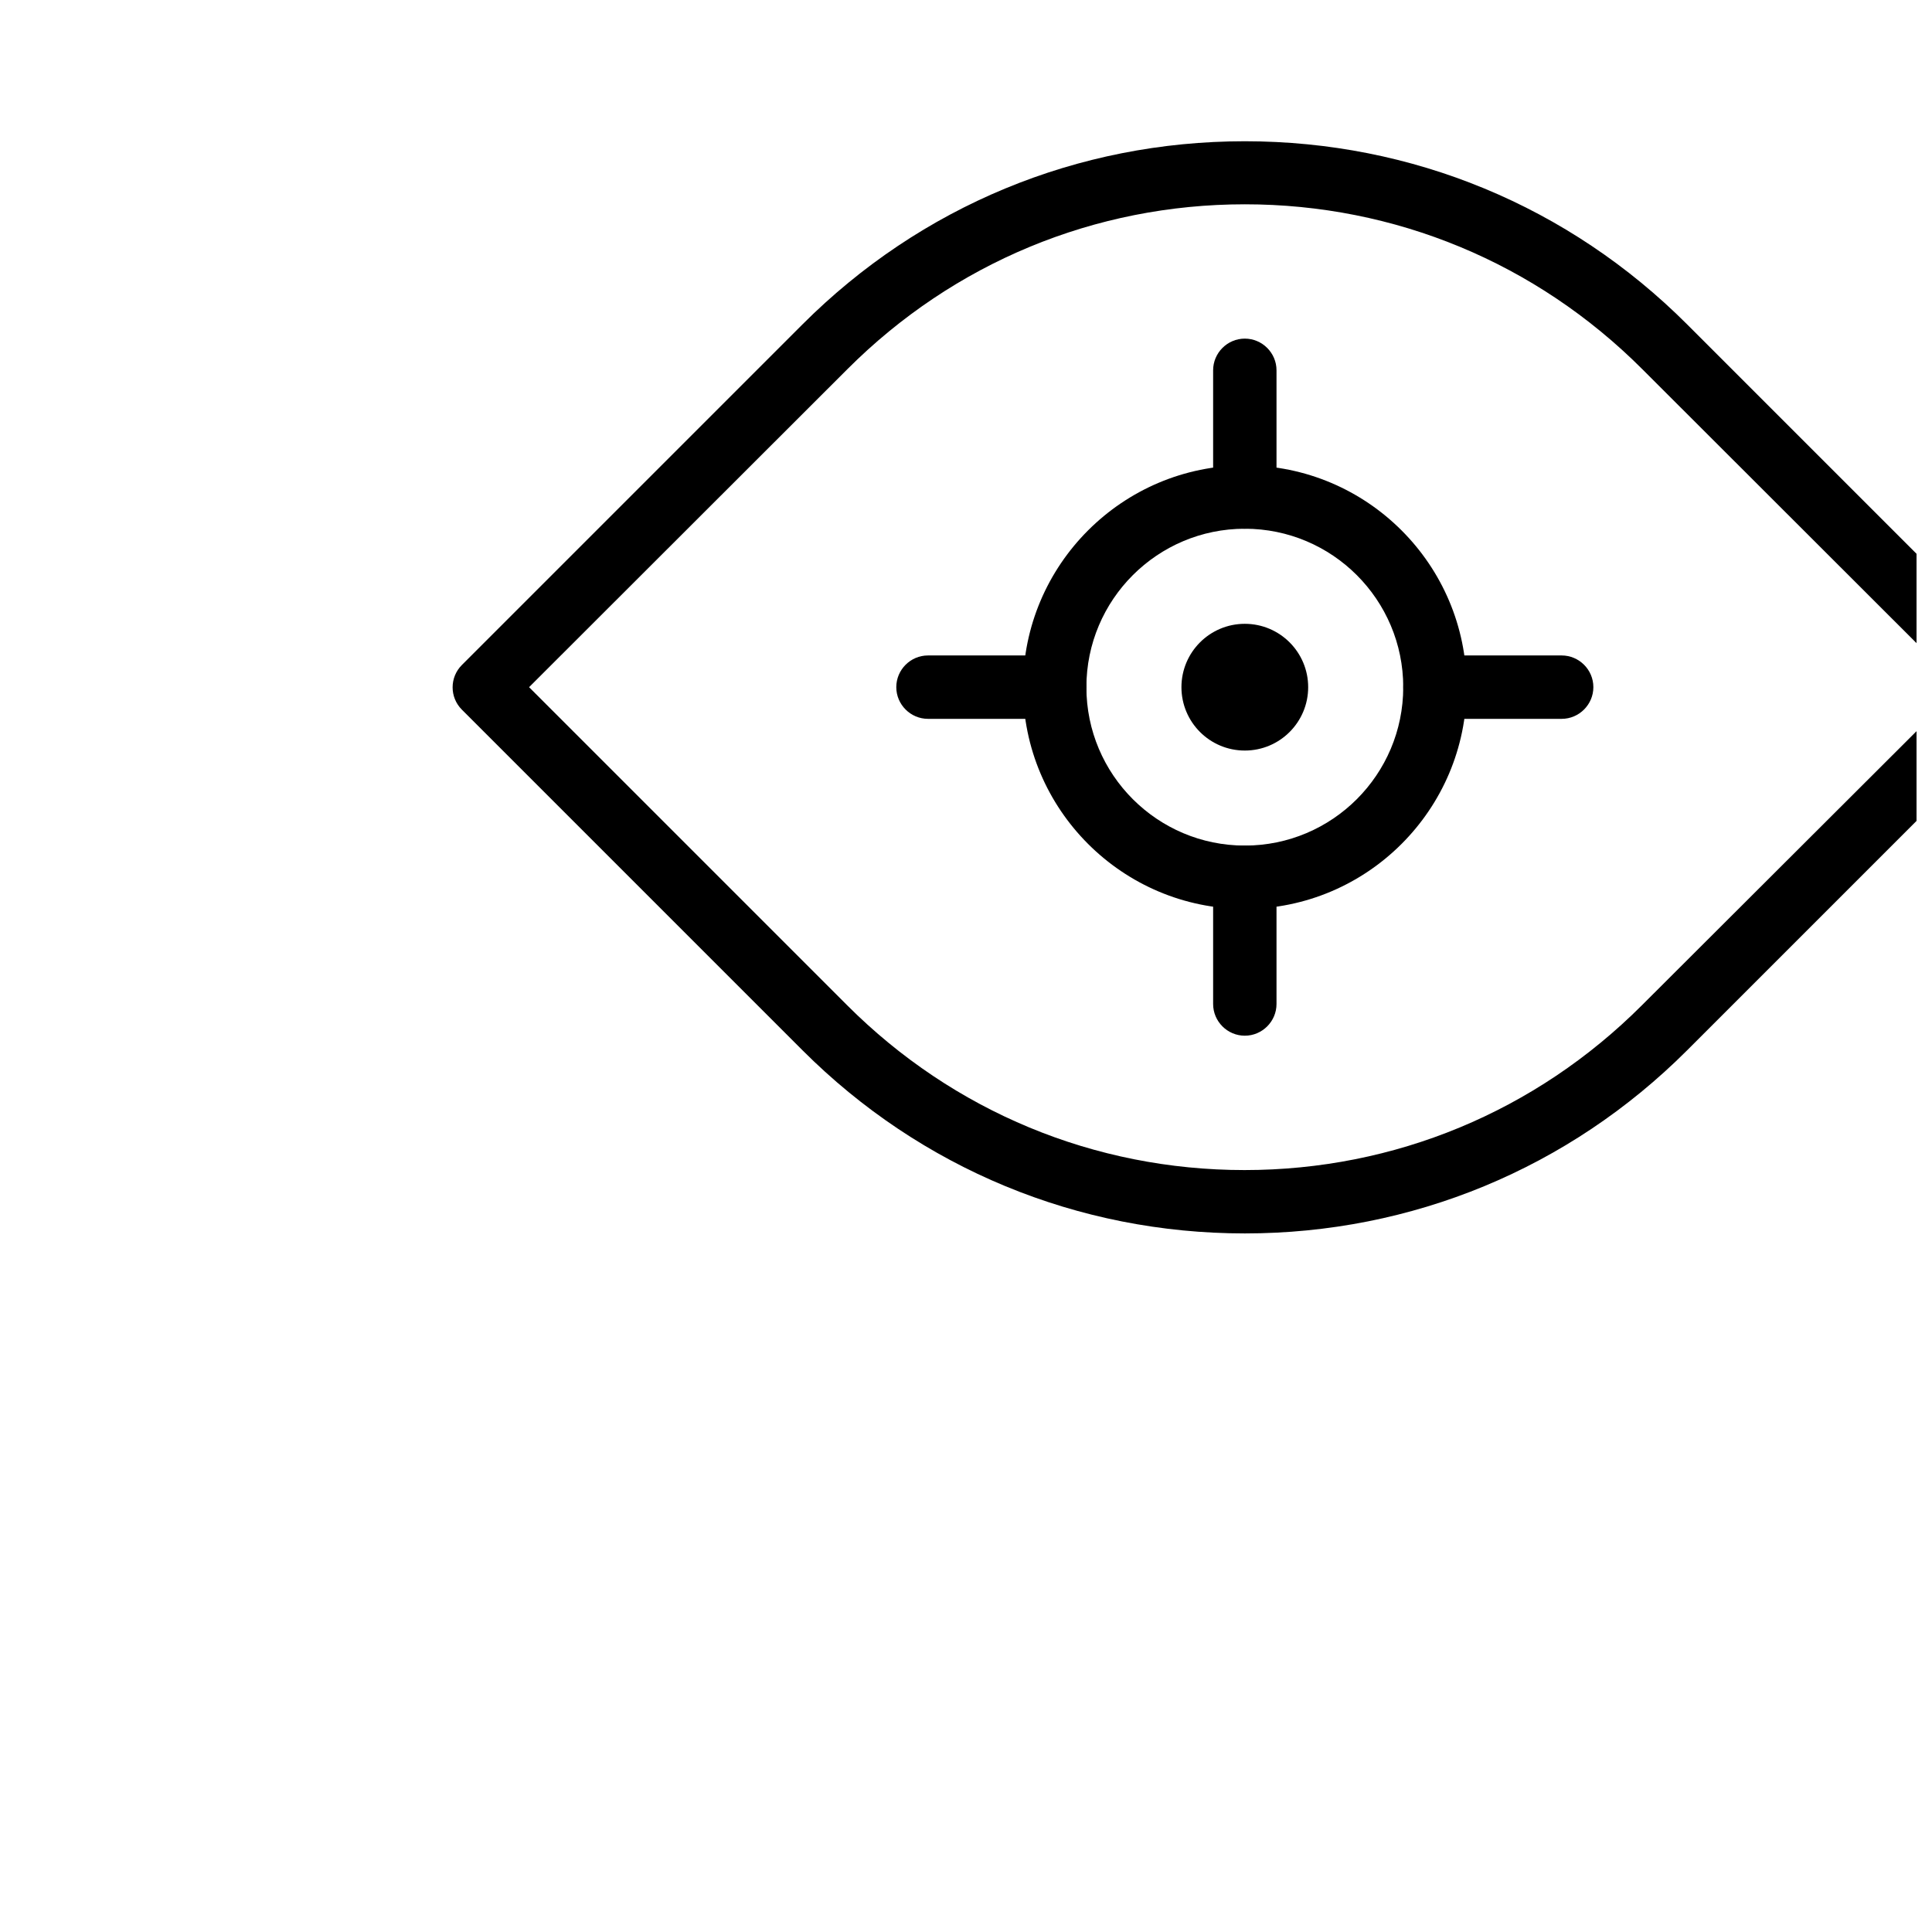
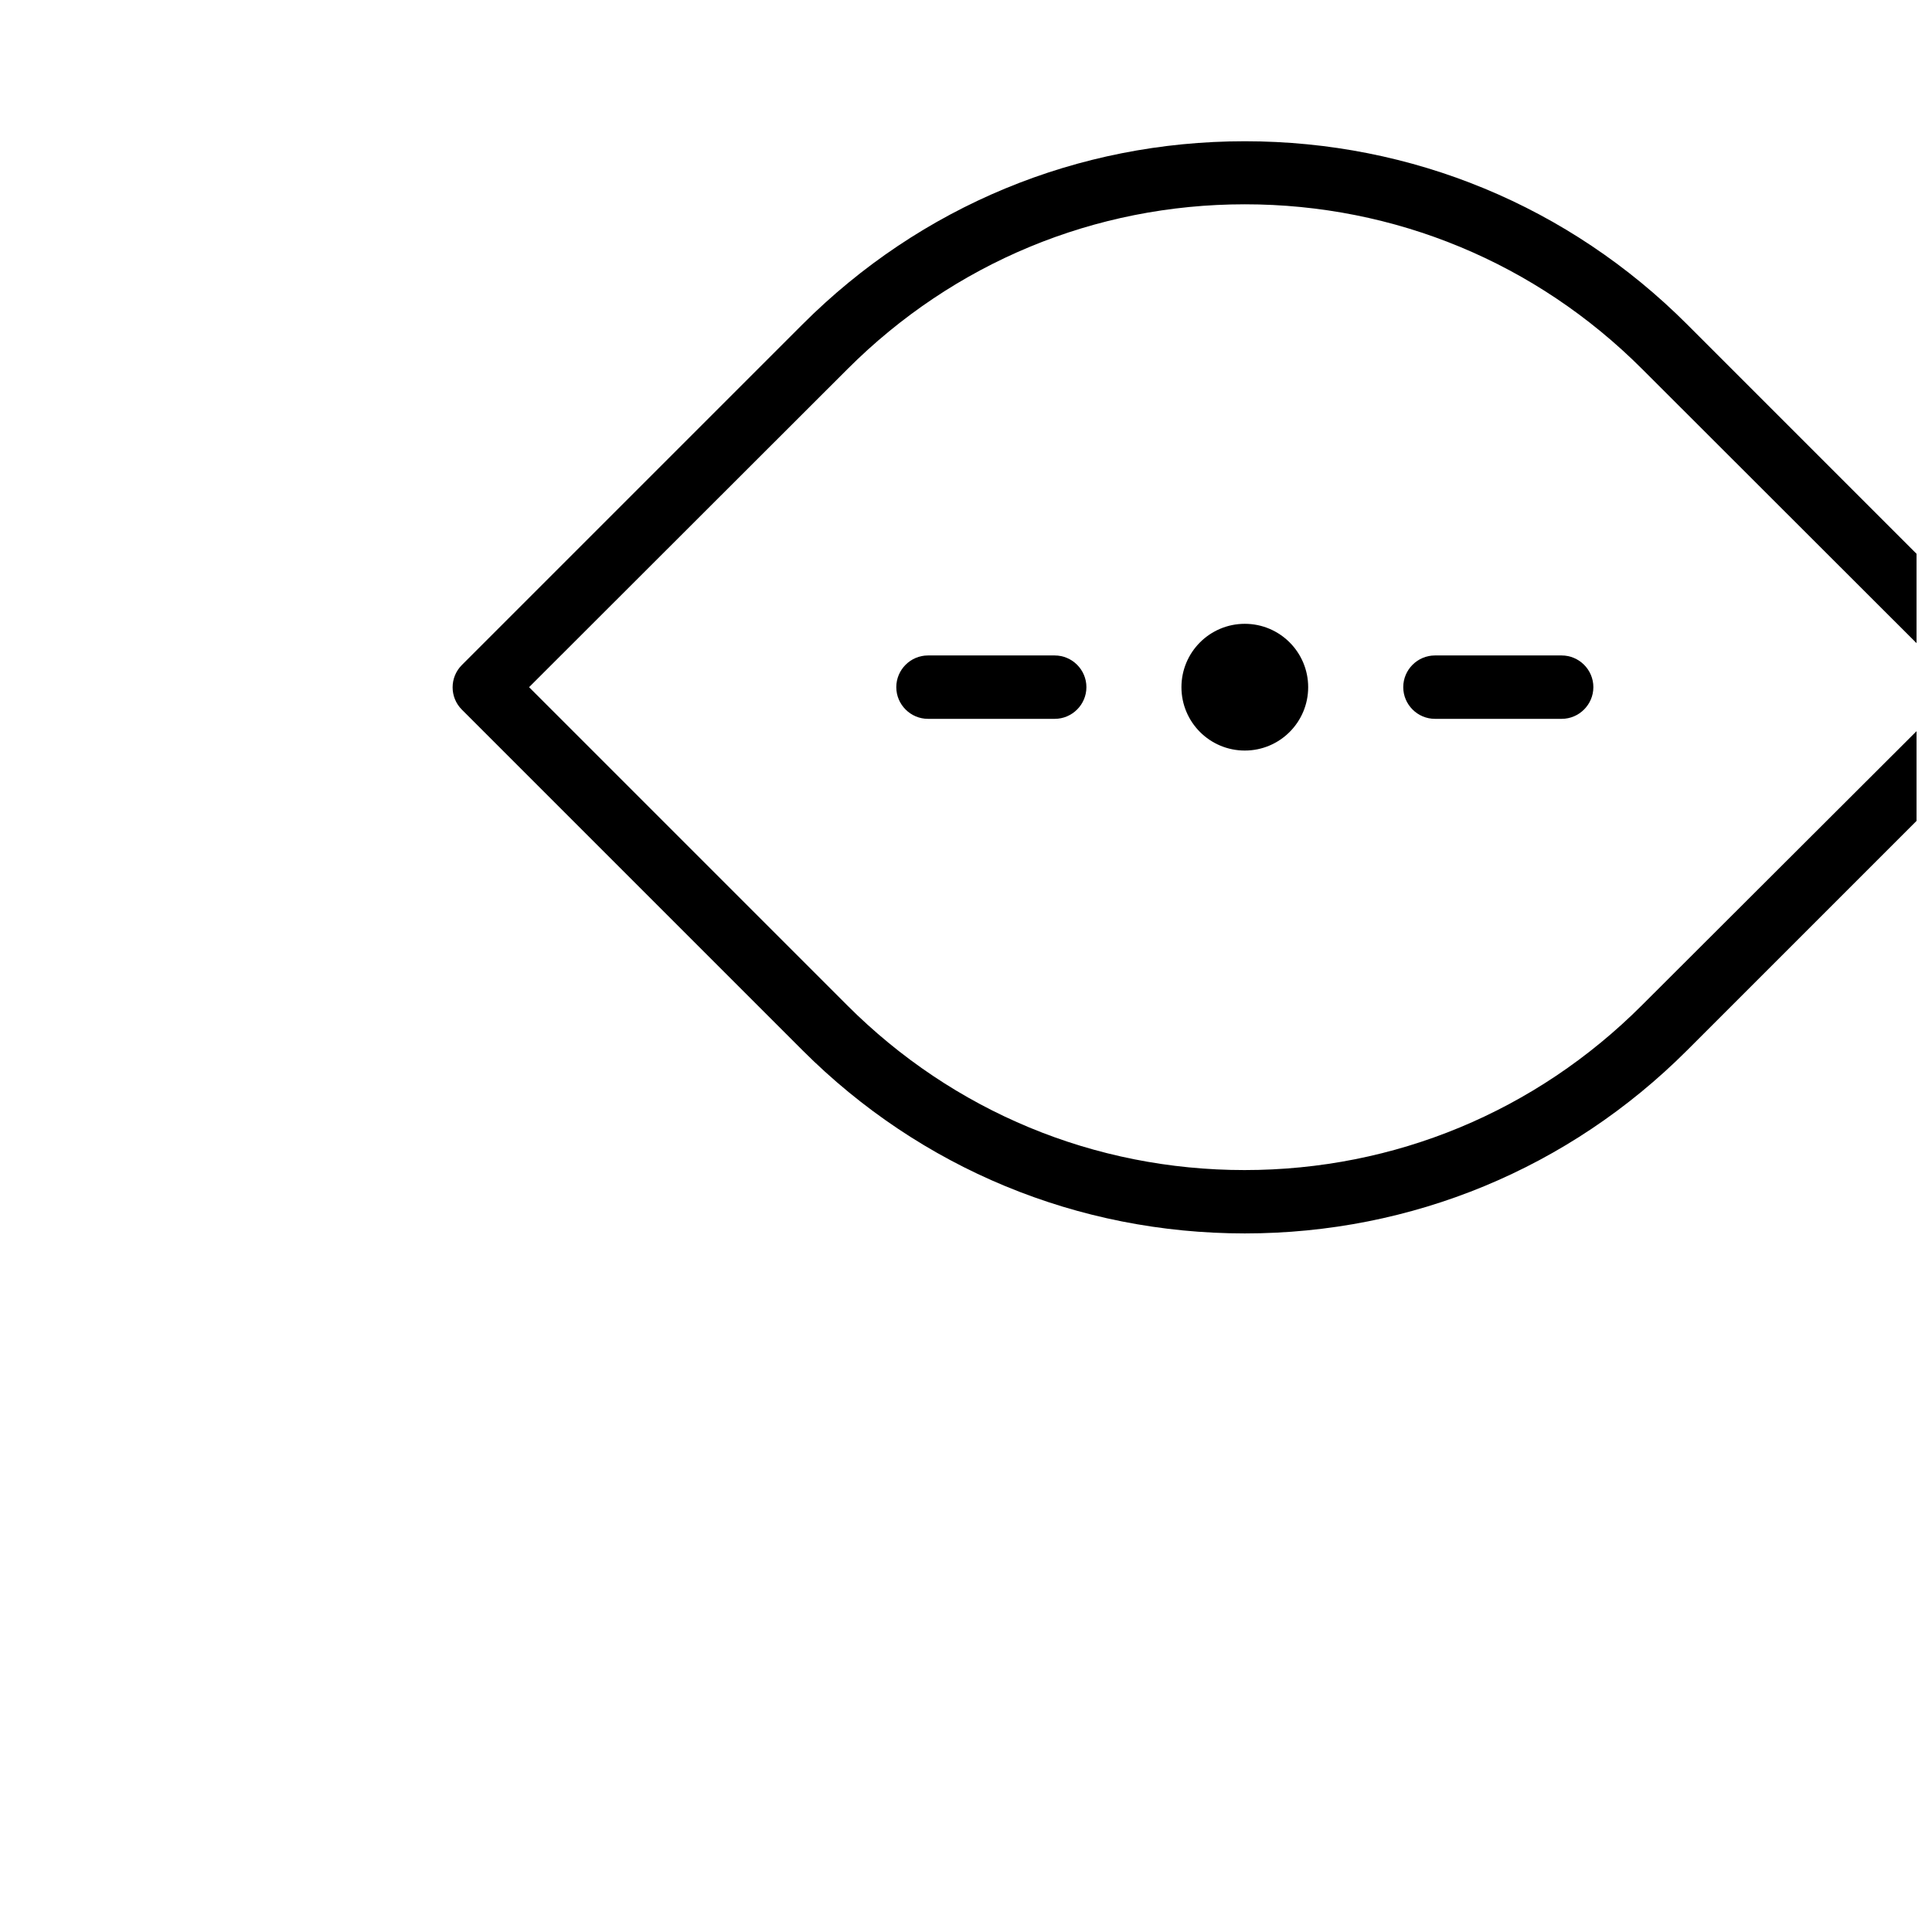
<svg xmlns="http://www.w3.org/2000/svg" width="800px" height="800px" version="1.1" viewBox="144 144 512 512">
  <defs>
    <clipPath id="a">
      <path d="m263 181h388.9v290h-388.9z" />
    </clipPath>
  </defs>
  <g clip-path="url(#a)">
    <path d="m473.89 470.87c-44.25 0-85.898-17.215-117.22-48.535l-90.266-90.266c-3.273-3.273-3.273-8.566 0-11.84l90.266-90.266c31.32-31.316 72.883-48.531 117.22-48.531s85.898 17.215 117.22 48.535l90.266 90.266c3.273 3.273 3.273 8.566 0 11.84l-90.266 90.266c-31.32 31.316-72.969 48.531-117.22 48.531zm-189.68-144.76 84.305 84.305c28.129 28.129 65.496 43.664 105.3 43.664 39.801 0 77.168-15.535 105.3-43.664l84.469-84.305-84.387-84.305c-28.129-28.129-65.496-43.664-105.3-43.664s-77.168 15.535-105.3 43.664z" />
  </g>
  <path d="m490.68 326.11c0 9.277-7.519 16.793-16.793 16.793s-16.793-7.516-16.793-16.793c0-9.273 7.519-16.793 16.793-16.793s16.793 7.519 16.793 16.793" />
-   <path d="m473.89 284.12c-4.617 0-8.398-3.777-8.398-8.398v-33.586c0-4.617 3.777-8.398 8.398-8.398 4.617 0 8.398 3.777 8.398 8.398v33.586c0 4.621-3.781 8.398-8.398 8.398z" />
  <path d="m557.86 334.5h-33.586c-4.617 0-8.398-3.777-8.398-8.398 0-4.617 3.777-8.398 8.398-8.398h33.586c4.617 0 8.398 3.777 8.398 8.398-0.004 4.621-3.781 8.398-8.398 8.398z" />
-   <path d="m473.89 418.47c-4.617 0-8.398-3.777-8.398-8.398v-33.586c0-4.617 3.777-8.398 8.398-8.398 4.617 0 8.398 3.777 8.398 8.398v33.586c0 4.617-3.781 8.398-8.398 8.398z" />
  <path d="m423.51 334.5h-33.586c-4.617 0-8.398-3.777-8.398-8.398 0-4.617 3.777-8.398 8.398-8.398h33.586c4.617 0 8.398 3.777 8.398 8.398 0 4.621-3.777 8.398-8.398 8.398z" />
-   <path d="m473.89 384.88c-32.41 0-58.777-26.367-58.777-58.777 0-32.41 26.367-58.777 58.777-58.777s58.777 26.367 58.777 58.777c0 32.414-26.367 58.777-58.777 58.777zm0-100.76c-23.176 0-41.984 18.809-41.984 41.984s18.809 41.984 41.984 41.984 41.984-18.809 41.984-41.984-18.809-41.984-41.984-41.984z" />
</svg>